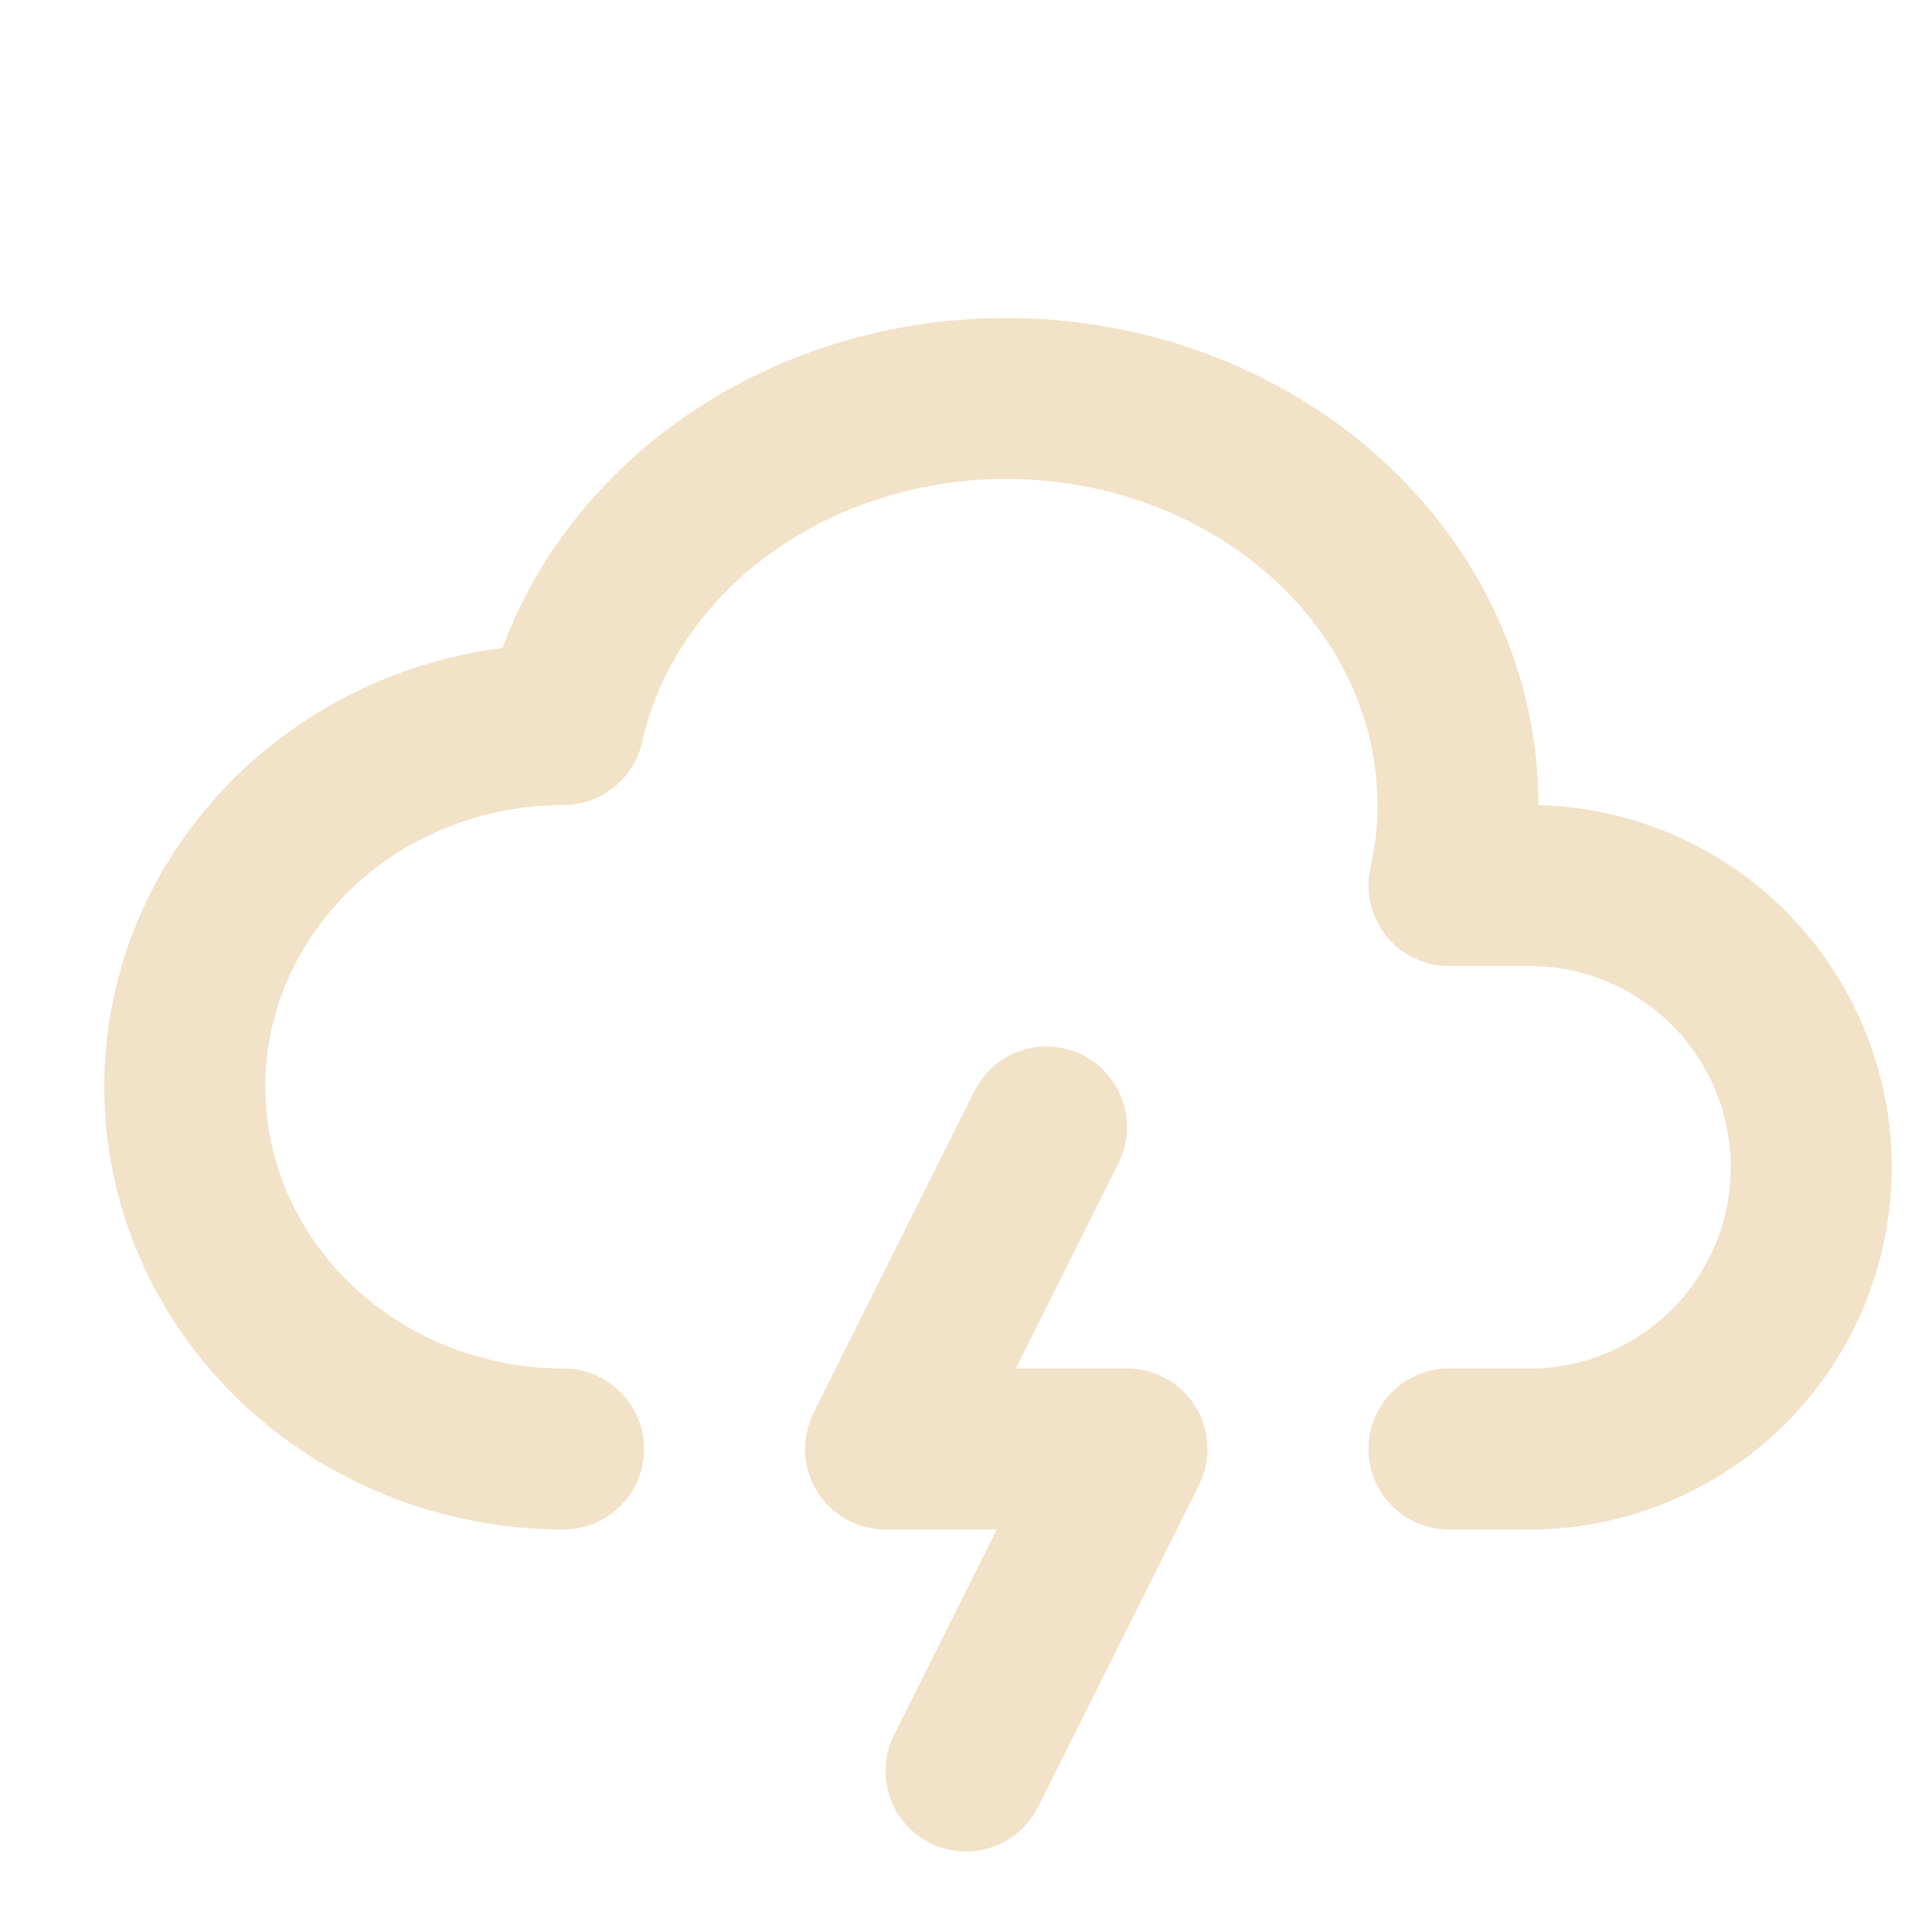
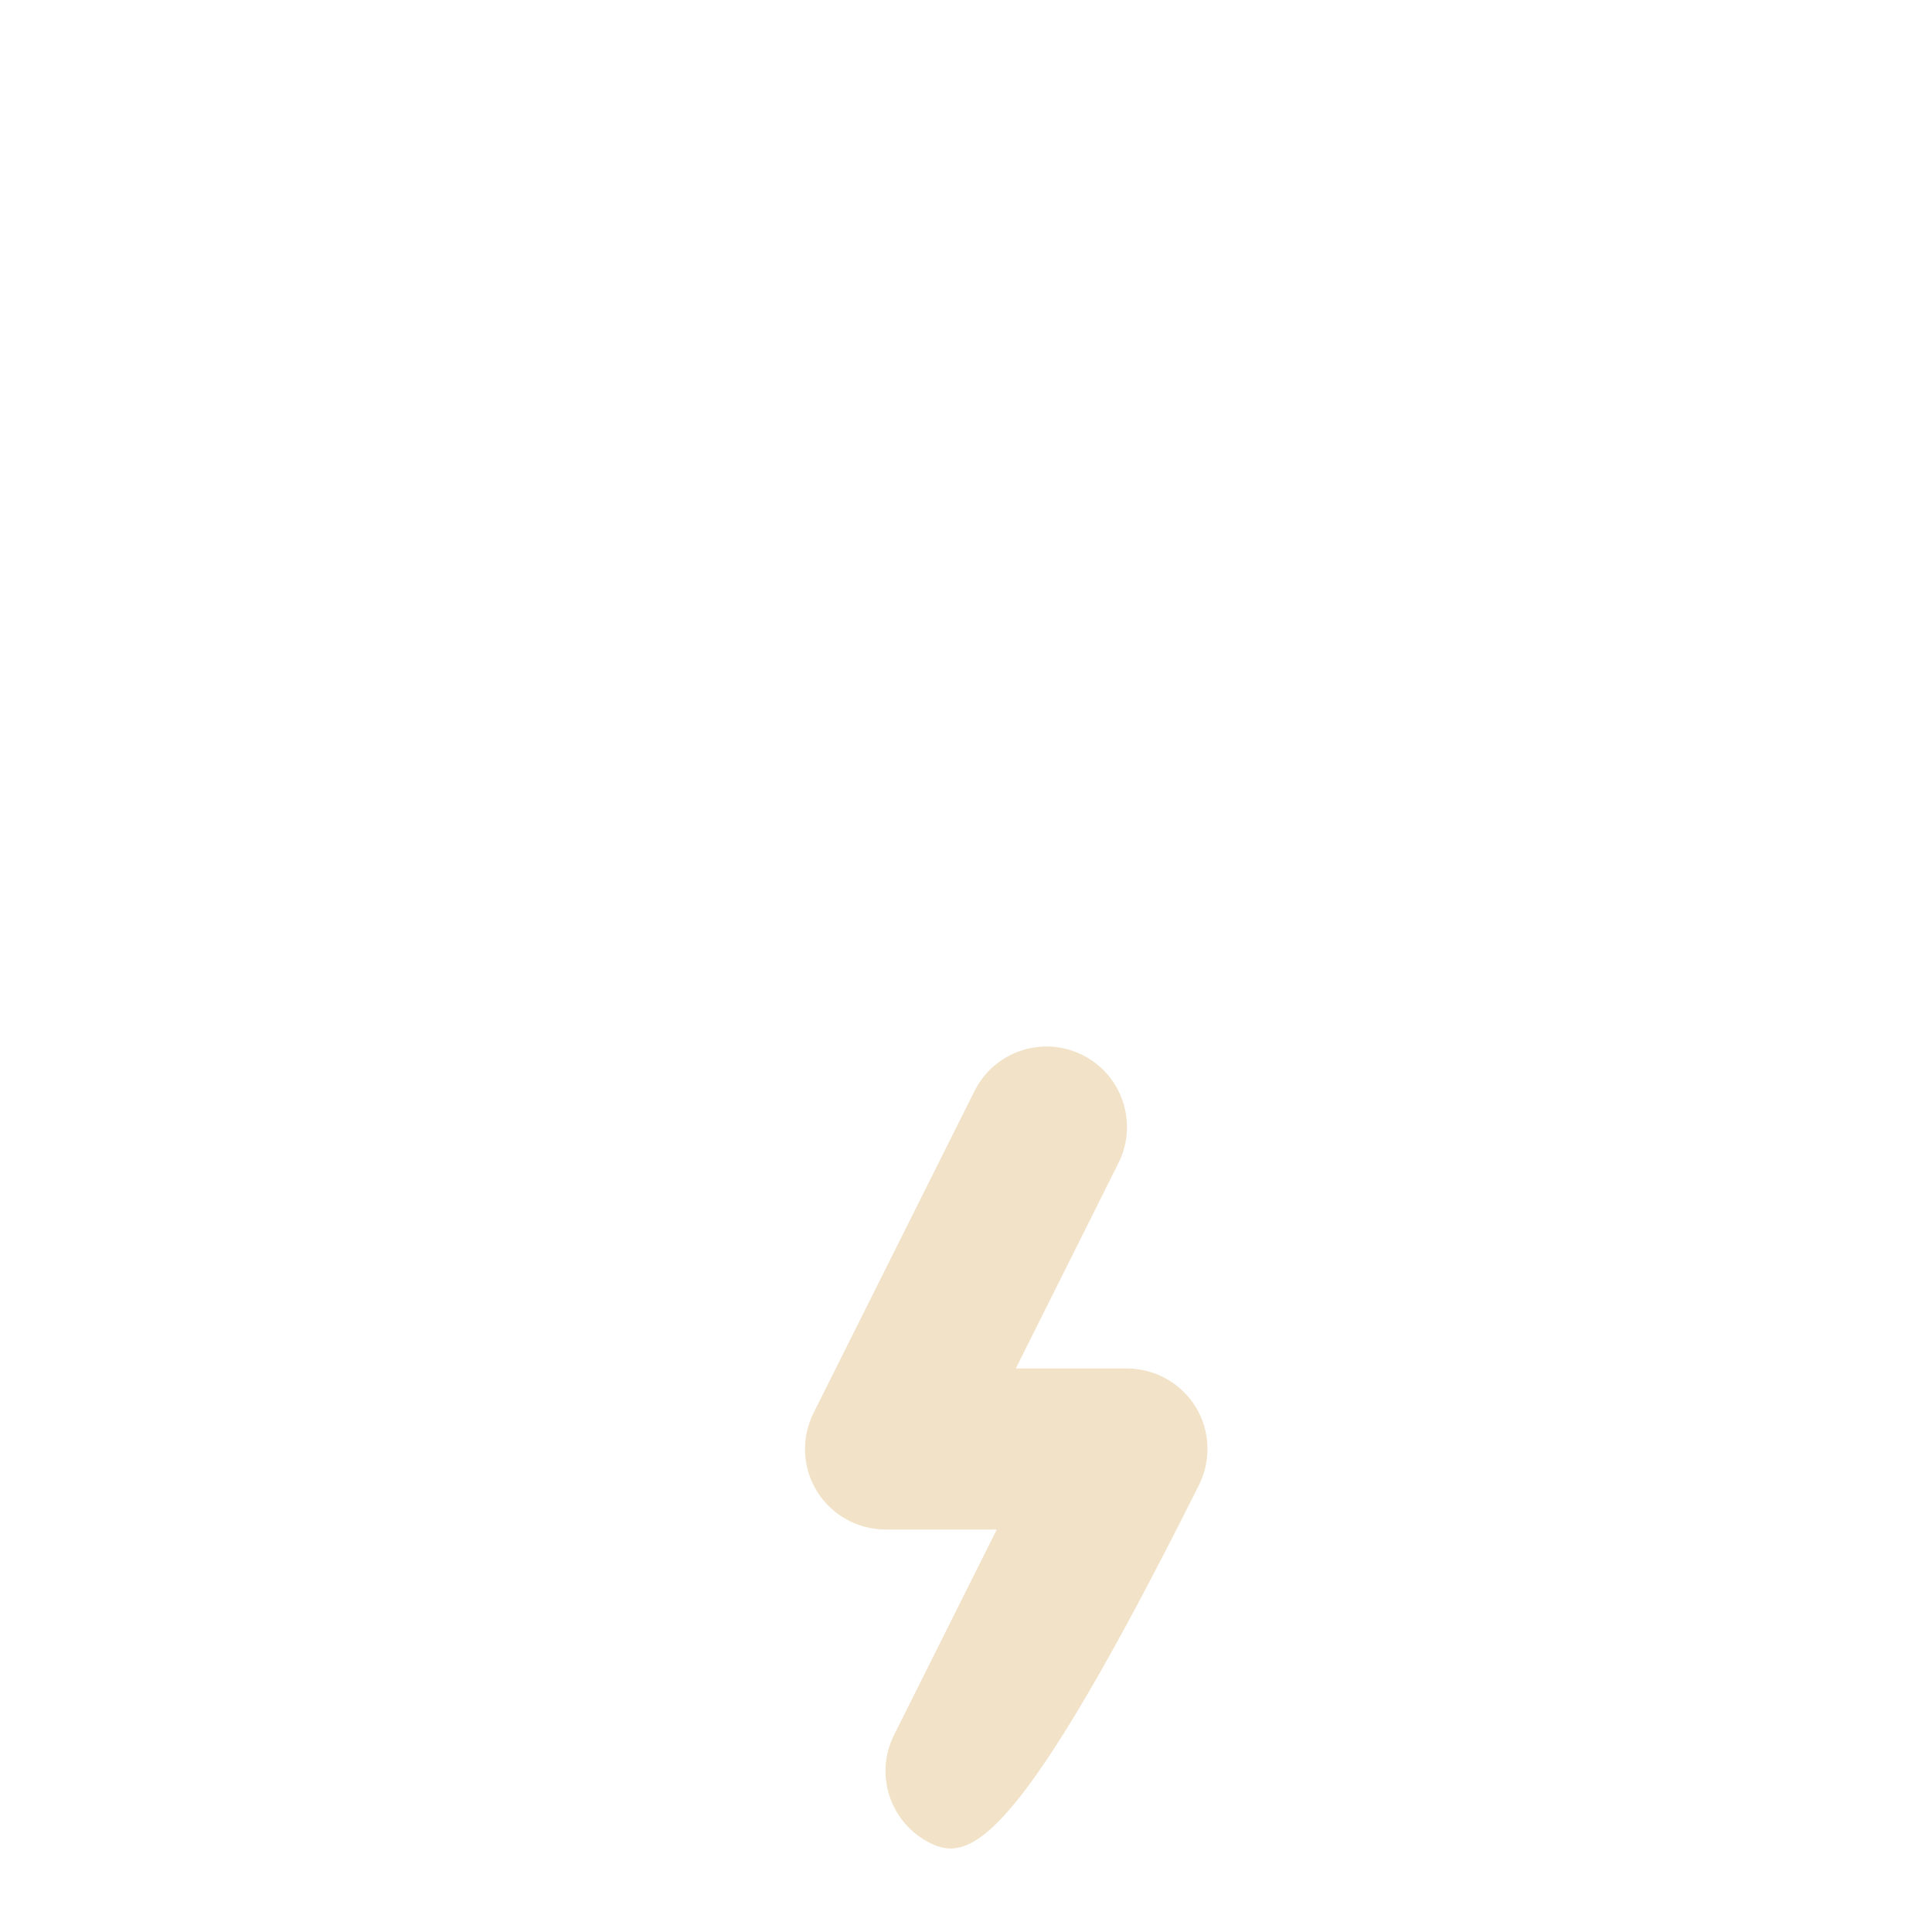
<svg xmlns="http://www.w3.org/2000/svg" width="24" height="24" viewBox="0 0 24 24" fill="none">
-   <path fill-rule="evenodd" clip-rule="evenodd" d="M13.432 6.034C12.826 5.924 12.202 5.922 11.595 6.029C10.989 6.136 10.416 6.348 9.909 6.651C8.886 7.263 8.206 8.195 7.976 9.219C7.873 9.676 7.468 10 7 10C6.003 10 5.056 10.379 4.365 11.041C3.674 11.701 3.295 12.586 3.295 13.5C3.295 14.414 3.674 15.299 4.365 15.959C5.056 16.621 6.003 17 7 17C7.552 17 8 17.448 8 18C8 18.552 7.552 19 7 19C5.501 19 4.055 18.431 2.982 17.405C1.908 16.377 1.295 14.973 1.295 13.5C1.295 12.027 1.908 10.623 2.982 9.595C3.873 8.744 5.02 8.207 6.242 8.049C6.72 6.763 7.655 5.668 8.884 4.934C9.605 4.503 10.409 4.207 11.248 4.059C12.088 3.911 12.951 3.914 13.79 4.066C14.629 4.219 15.431 4.519 16.149 4.954C16.868 5.389 17.491 5.951 17.98 6.613C18.468 7.276 18.811 8.024 18.984 8.817C19.069 9.208 19.111 9.605 19.111 10.001C20.264 10.03 21.364 10.5 22.182 11.318C23.026 12.162 23.5 13.306 23.5 14.5C23.5 15.694 23.026 16.838 22.182 17.682C21.338 18.526 20.194 19 19 19H18C17.448 19 17 18.552 17 18C17 17.448 17.448 17 18 17H19C19.663 17 20.299 16.737 20.768 16.268C21.237 15.799 21.5 15.163 21.5 14.5C21.5 13.837 21.237 13.201 20.768 12.732C20.299 12.263 19.663 12 19 12H18C17.696 12 17.409 11.862 17.219 11.625C17.029 11.388 16.958 11.077 17.024 10.781C17.138 10.273 17.14 9.751 17.029 9.242C16.919 8.733 16.697 8.243 16.37 7.801C16.043 7.358 15.618 6.97 15.114 6.665C14.609 6.36 14.038 6.144 13.432 6.034Z" fill="#F2E2C7" />
-   <path fill-rule="evenodd" clip-rule="evenodd" d="M13.447 13.106C13.941 13.353 14.141 13.953 13.894 14.447L12.618 17H14C14.347 17 14.668 17.18 14.851 17.474C15.033 17.769 15.049 18.137 14.894 18.447L12.894 22.447C12.647 22.941 12.047 23.141 11.553 22.894C11.059 22.647 10.859 22.047 11.106 21.553L12.382 19H11C10.653 19 10.332 18.82 10.149 18.526C9.967 18.231 9.951 17.863 10.106 17.553L12.106 13.553C12.353 13.059 12.953 12.859 13.447 13.106Z" fill="#F2E2C7" />
+   <path fill-rule="evenodd" clip-rule="evenodd" d="M13.447 13.106C13.941 13.353 14.141 13.953 13.894 14.447L12.618 17H14C14.347 17 14.668 17.18 14.851 17.474C15.033 17.769 15.049 18.137 14.894 18.447C12.647 22.941 12.047 23.141 11.553 22.894C11.059 22.647 10.859 22.047 11.106 21.553L12.382 19H11C10.653 19 10.332 18.82 10.149 18.526C9.967 18.231 9.951 17.863 10.106 17.553L12.106 13.553C12.353 13.059 12.953 12.859 13.447 13.106Z" fill="#F2E2C7" />
</svg>